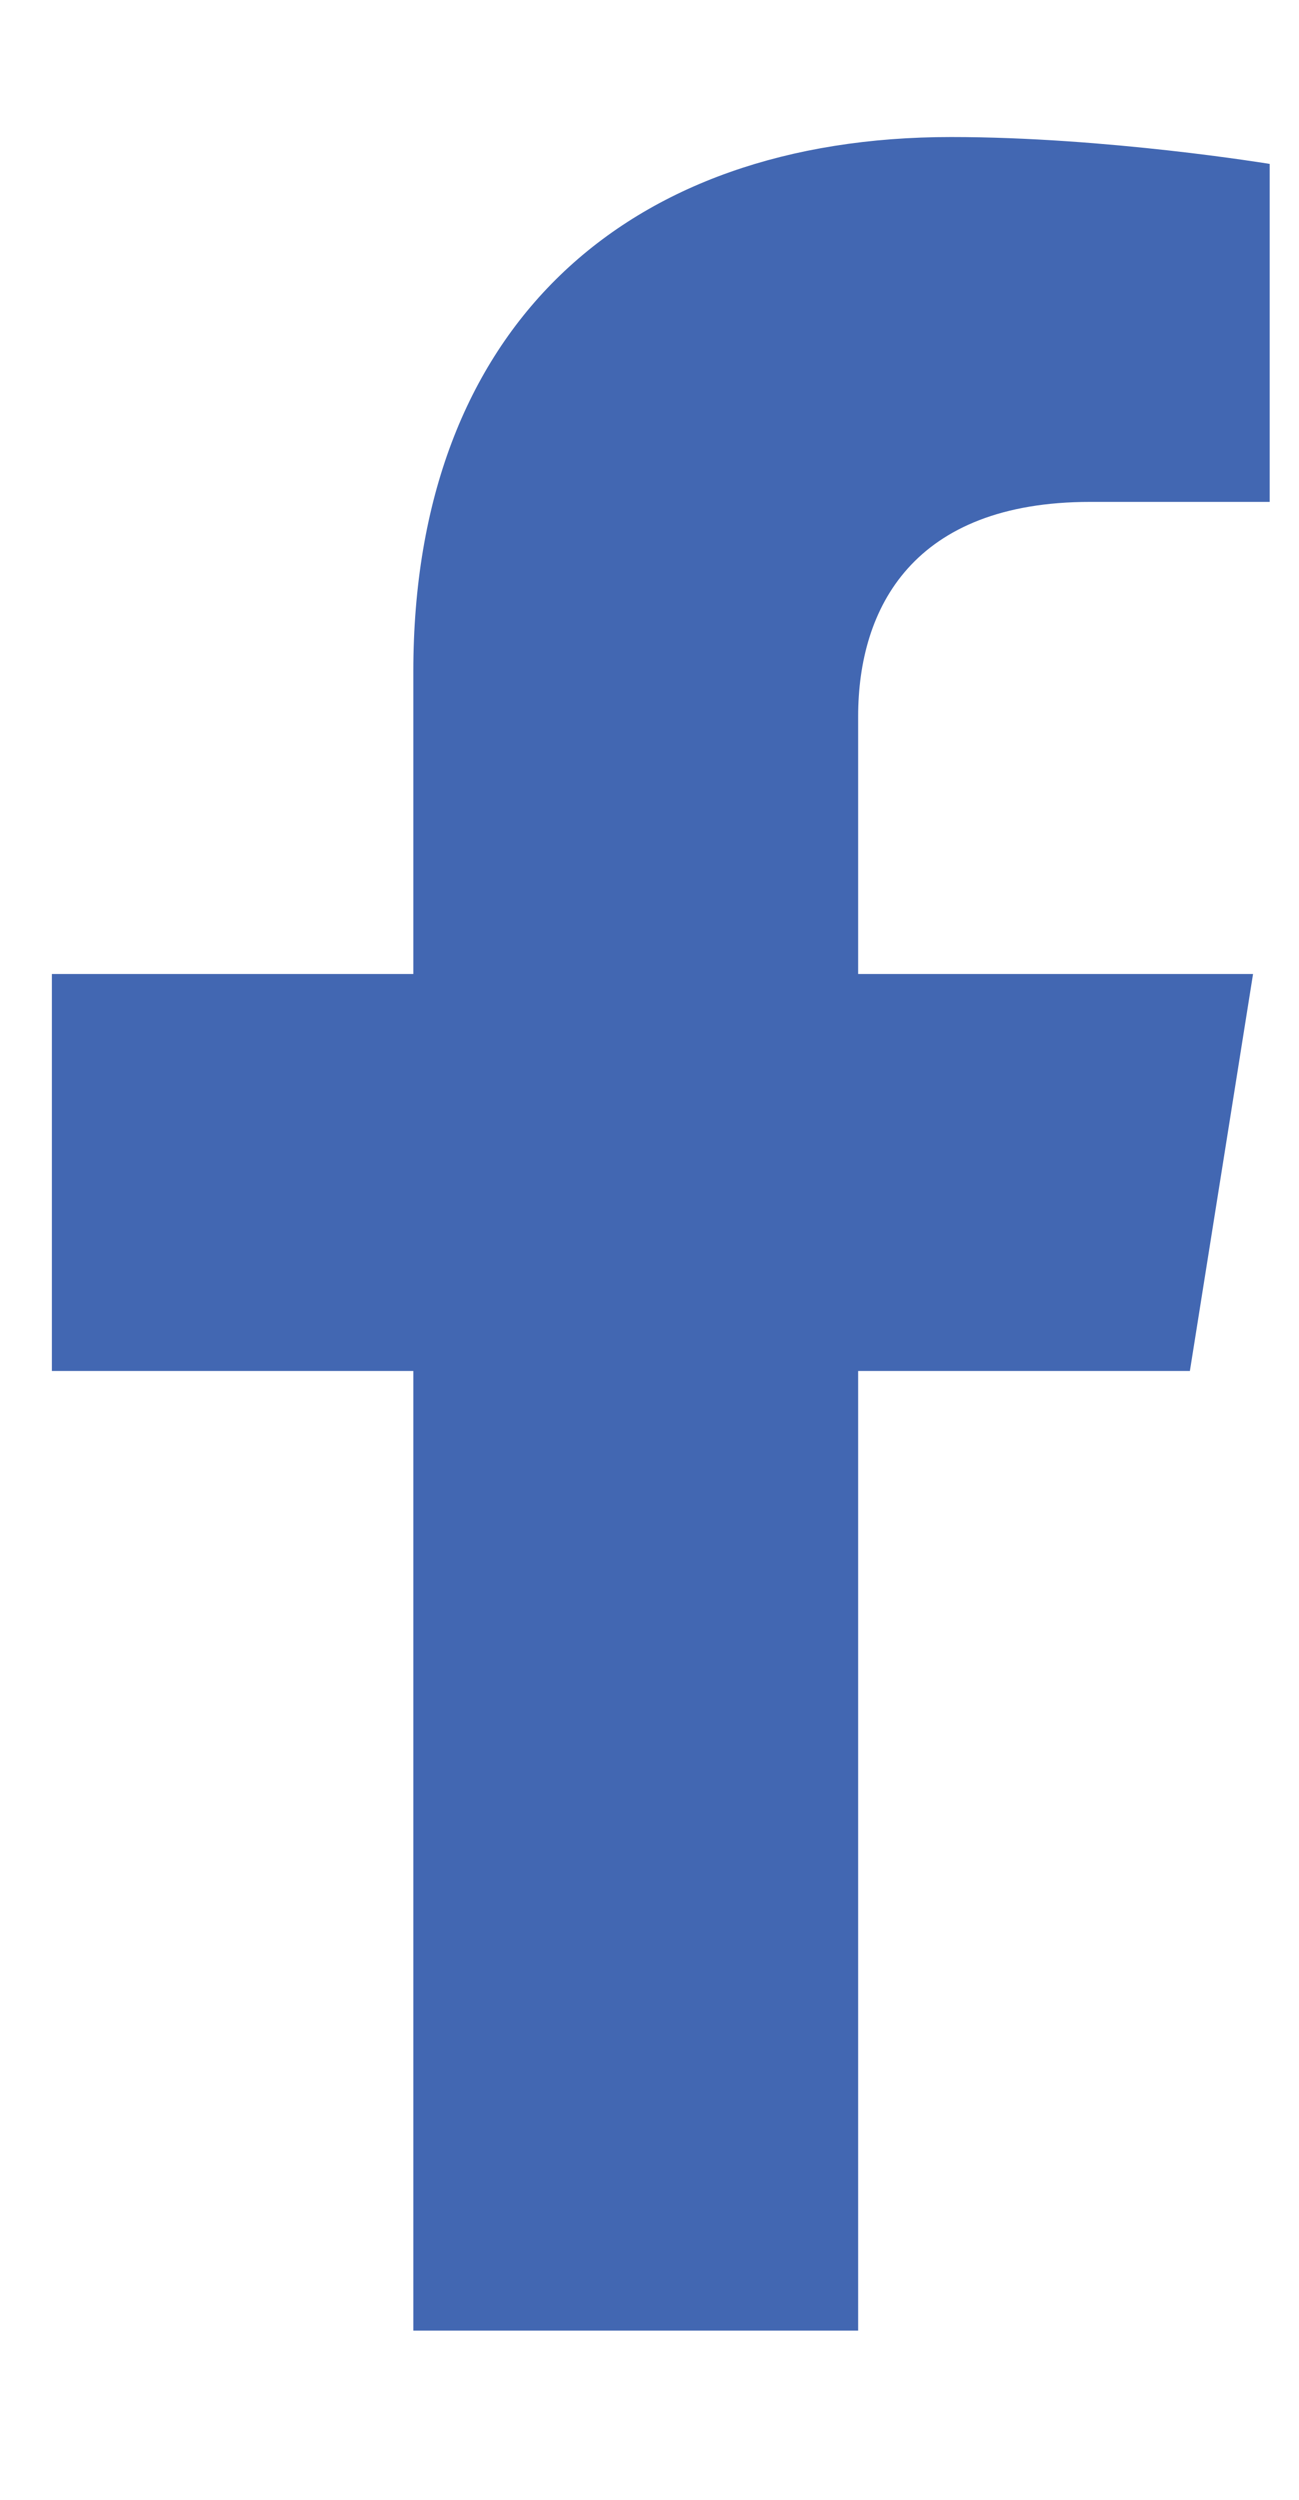
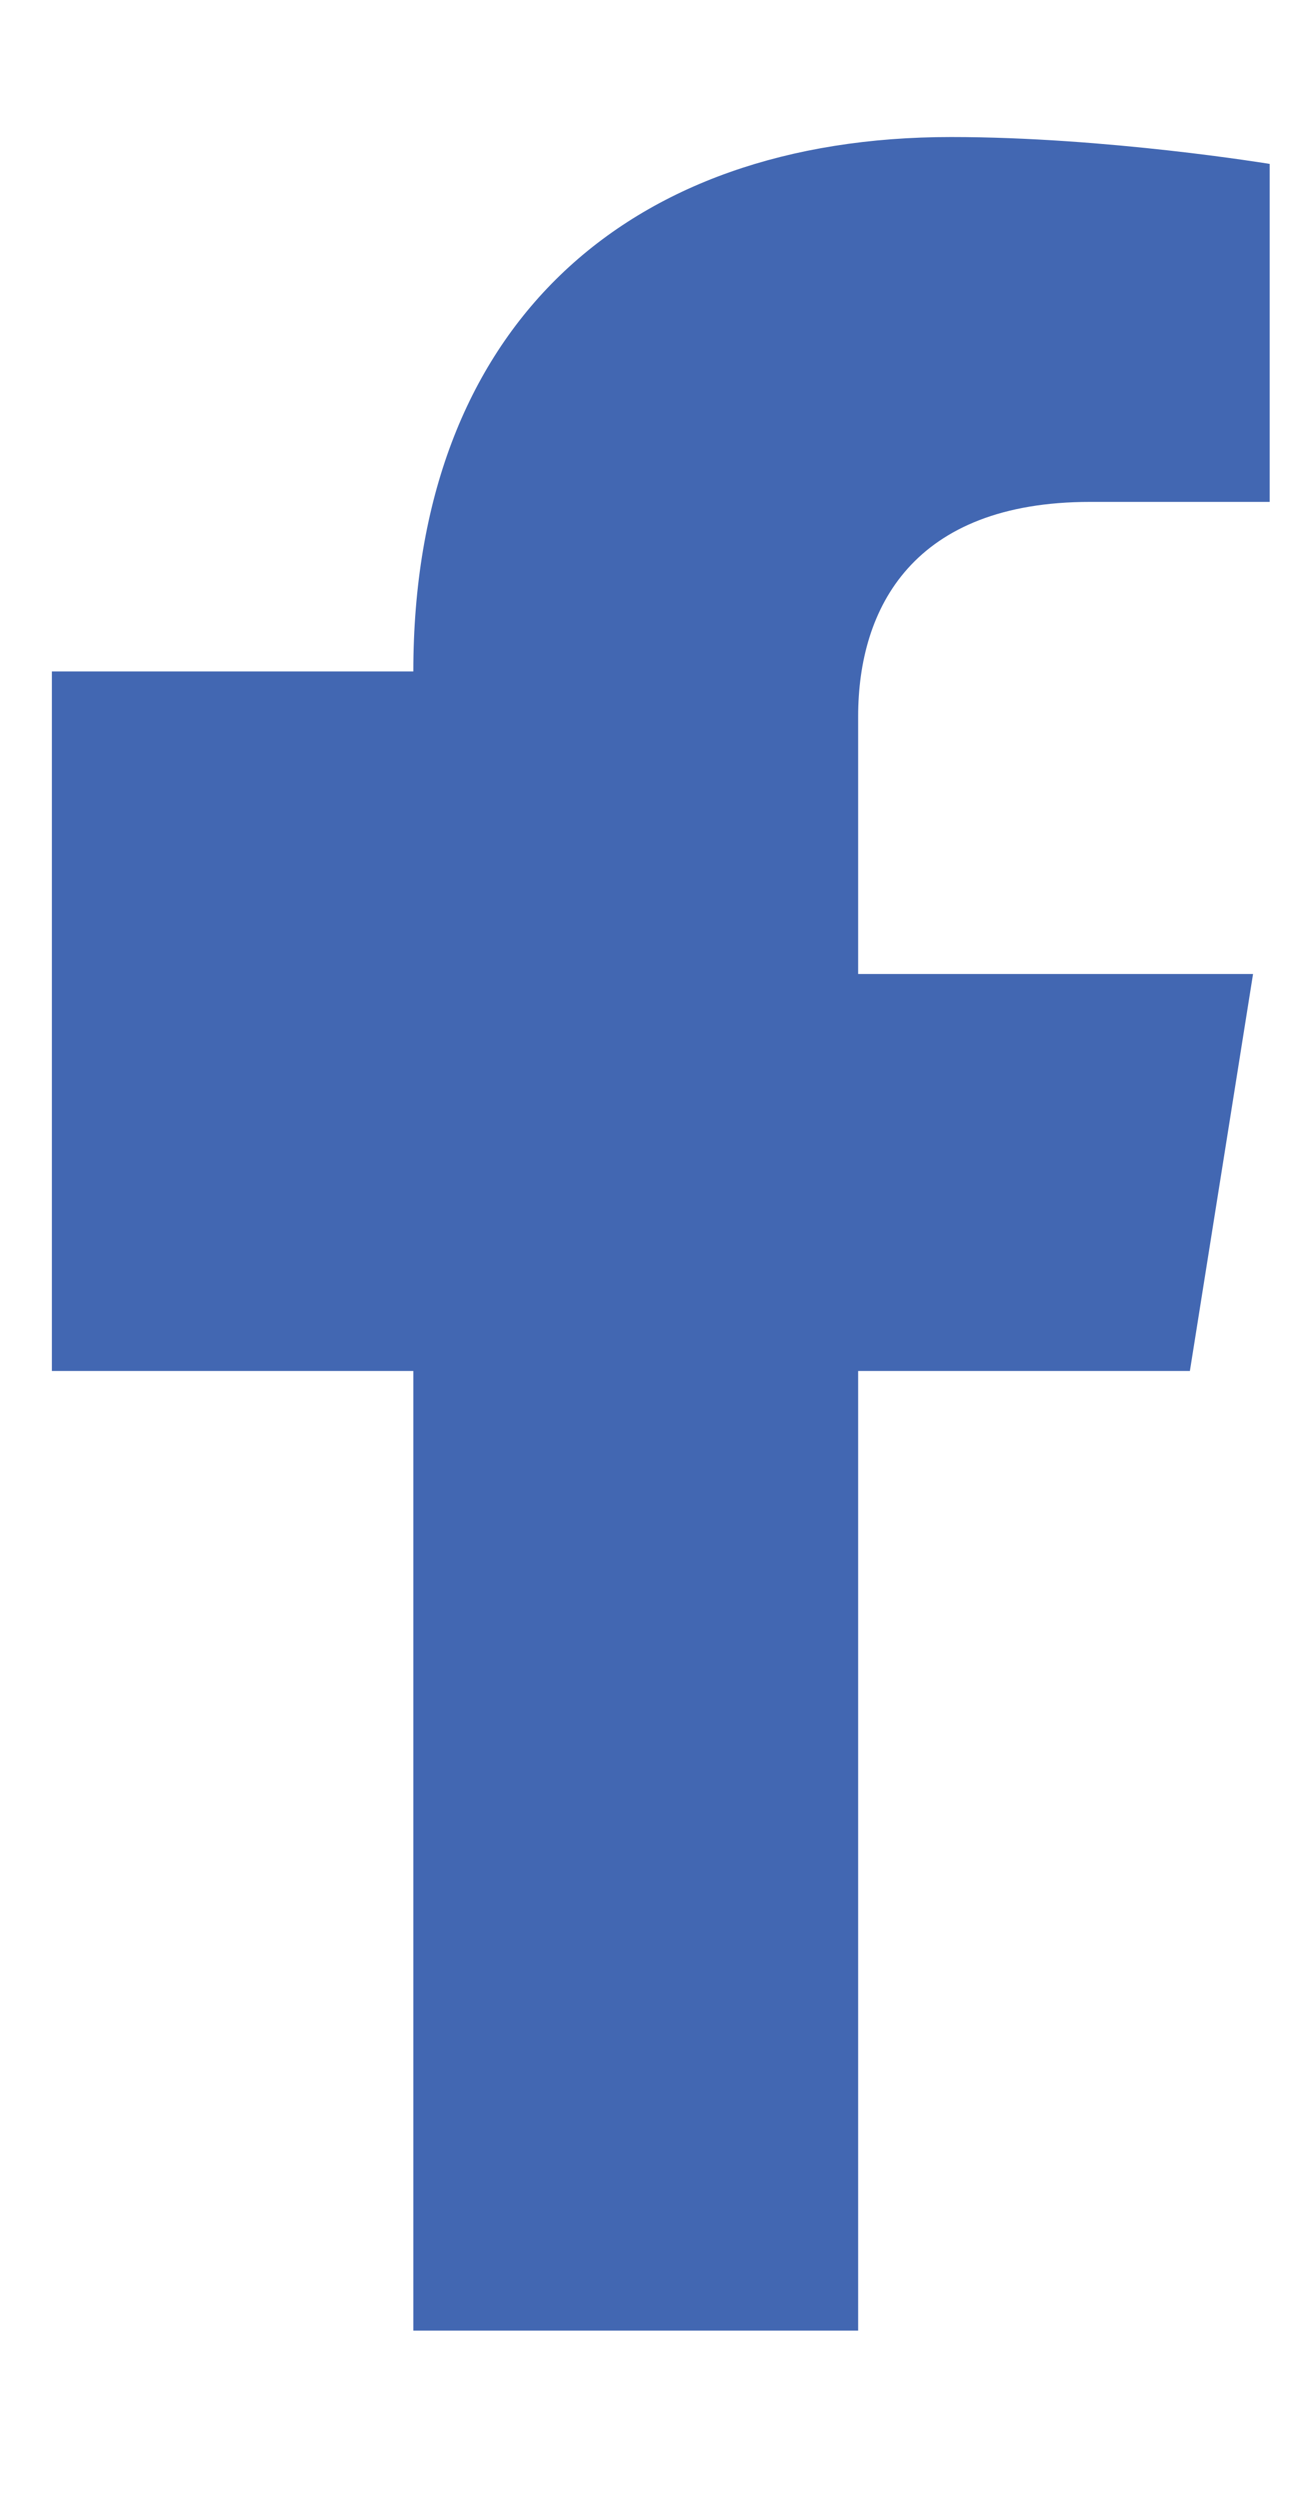
<svg xmlns="http://www.w3.org/2000/svg" width="13" height="25" viewBox="0 0 16 28" fill="none">
-   <path d="M14.656 15.49L15.434 10.604H10.57V7.433C10.57 6.096 11.249 4.793 13.428 4.793H15.639V0.633C15.639 0.633 13.632 0.302 11.714 0.302C7.709 0.302 5.091 2.643 5.091 6.88V10.604H0.639V15.49H5.091V27.302H10.57V15.49H14.656Z" fill="#4267B2" />
+   <path d="M14.656 15.49L15.434 10.604H10.57V7.433C10.57 6.096 11.249 4.793 13.428 4.793H15.639V0.633C15.639 0.633 13.632 0.302 11.714 0.302C7.709 0.302 5.091 2.643 5.091 6.88H0.639V15.49H5.091V27.302H10.57V15.49H14.656Z" fill="#4267B2" />
</svg>